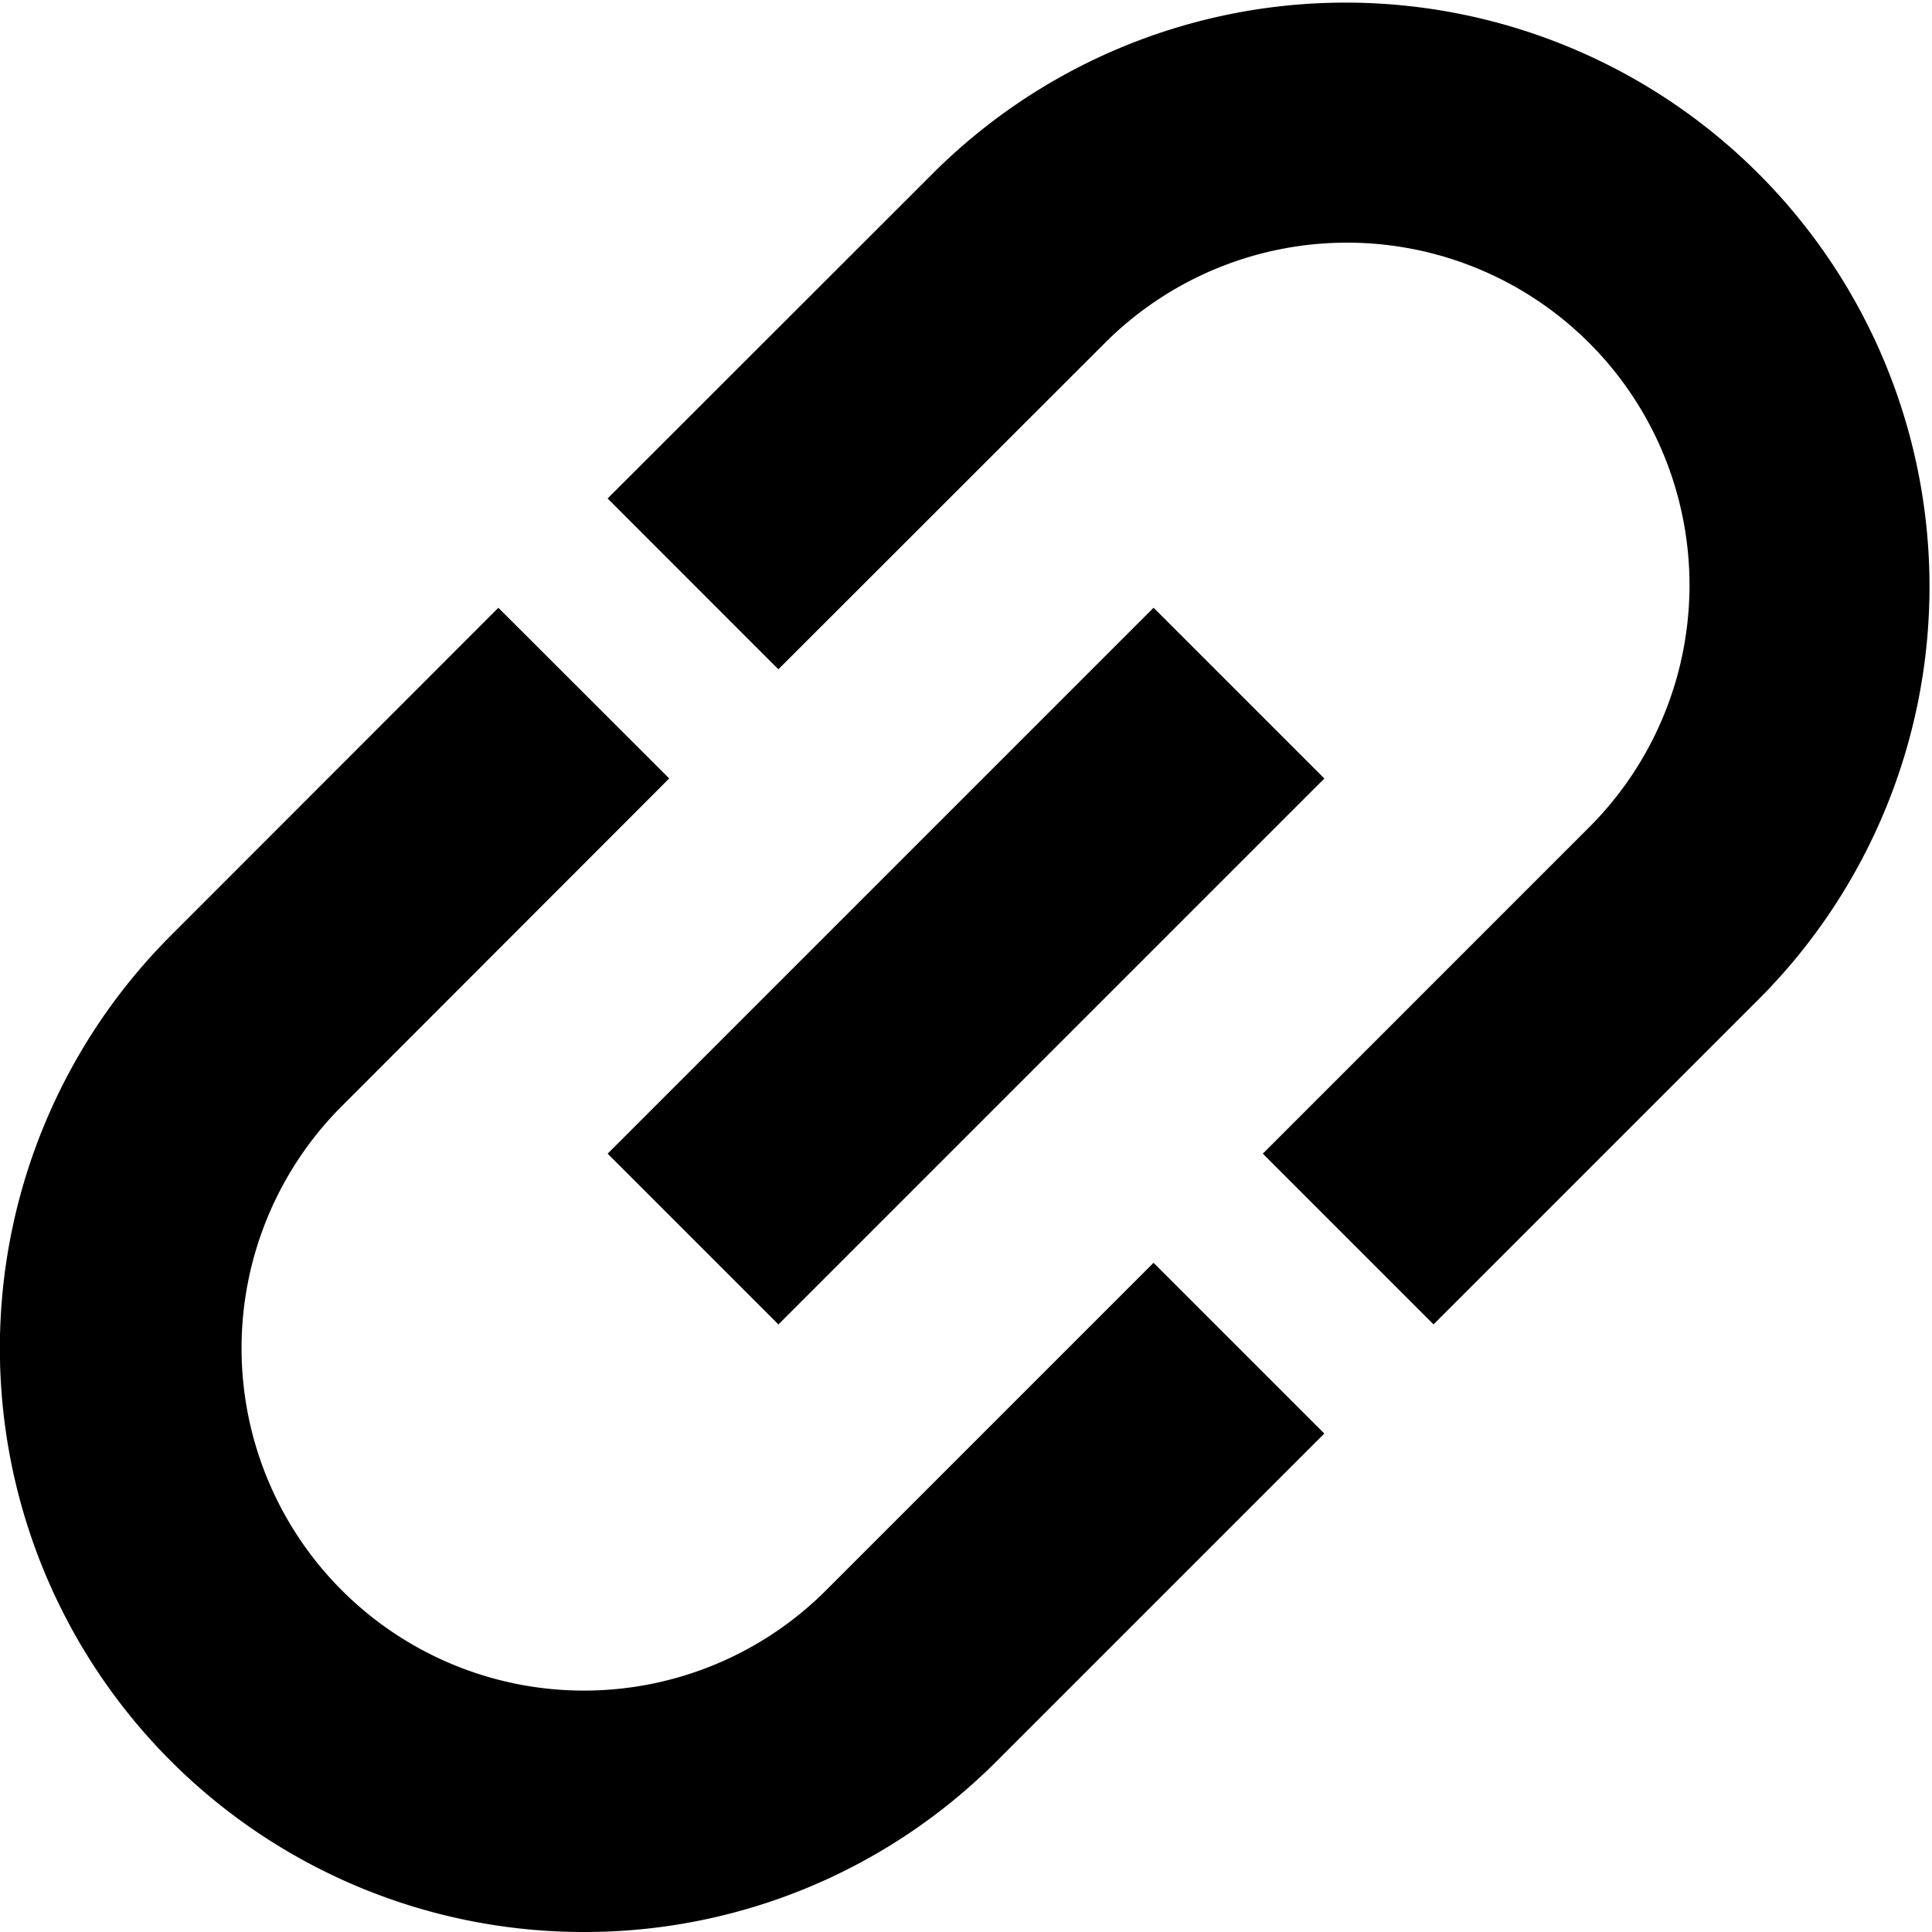
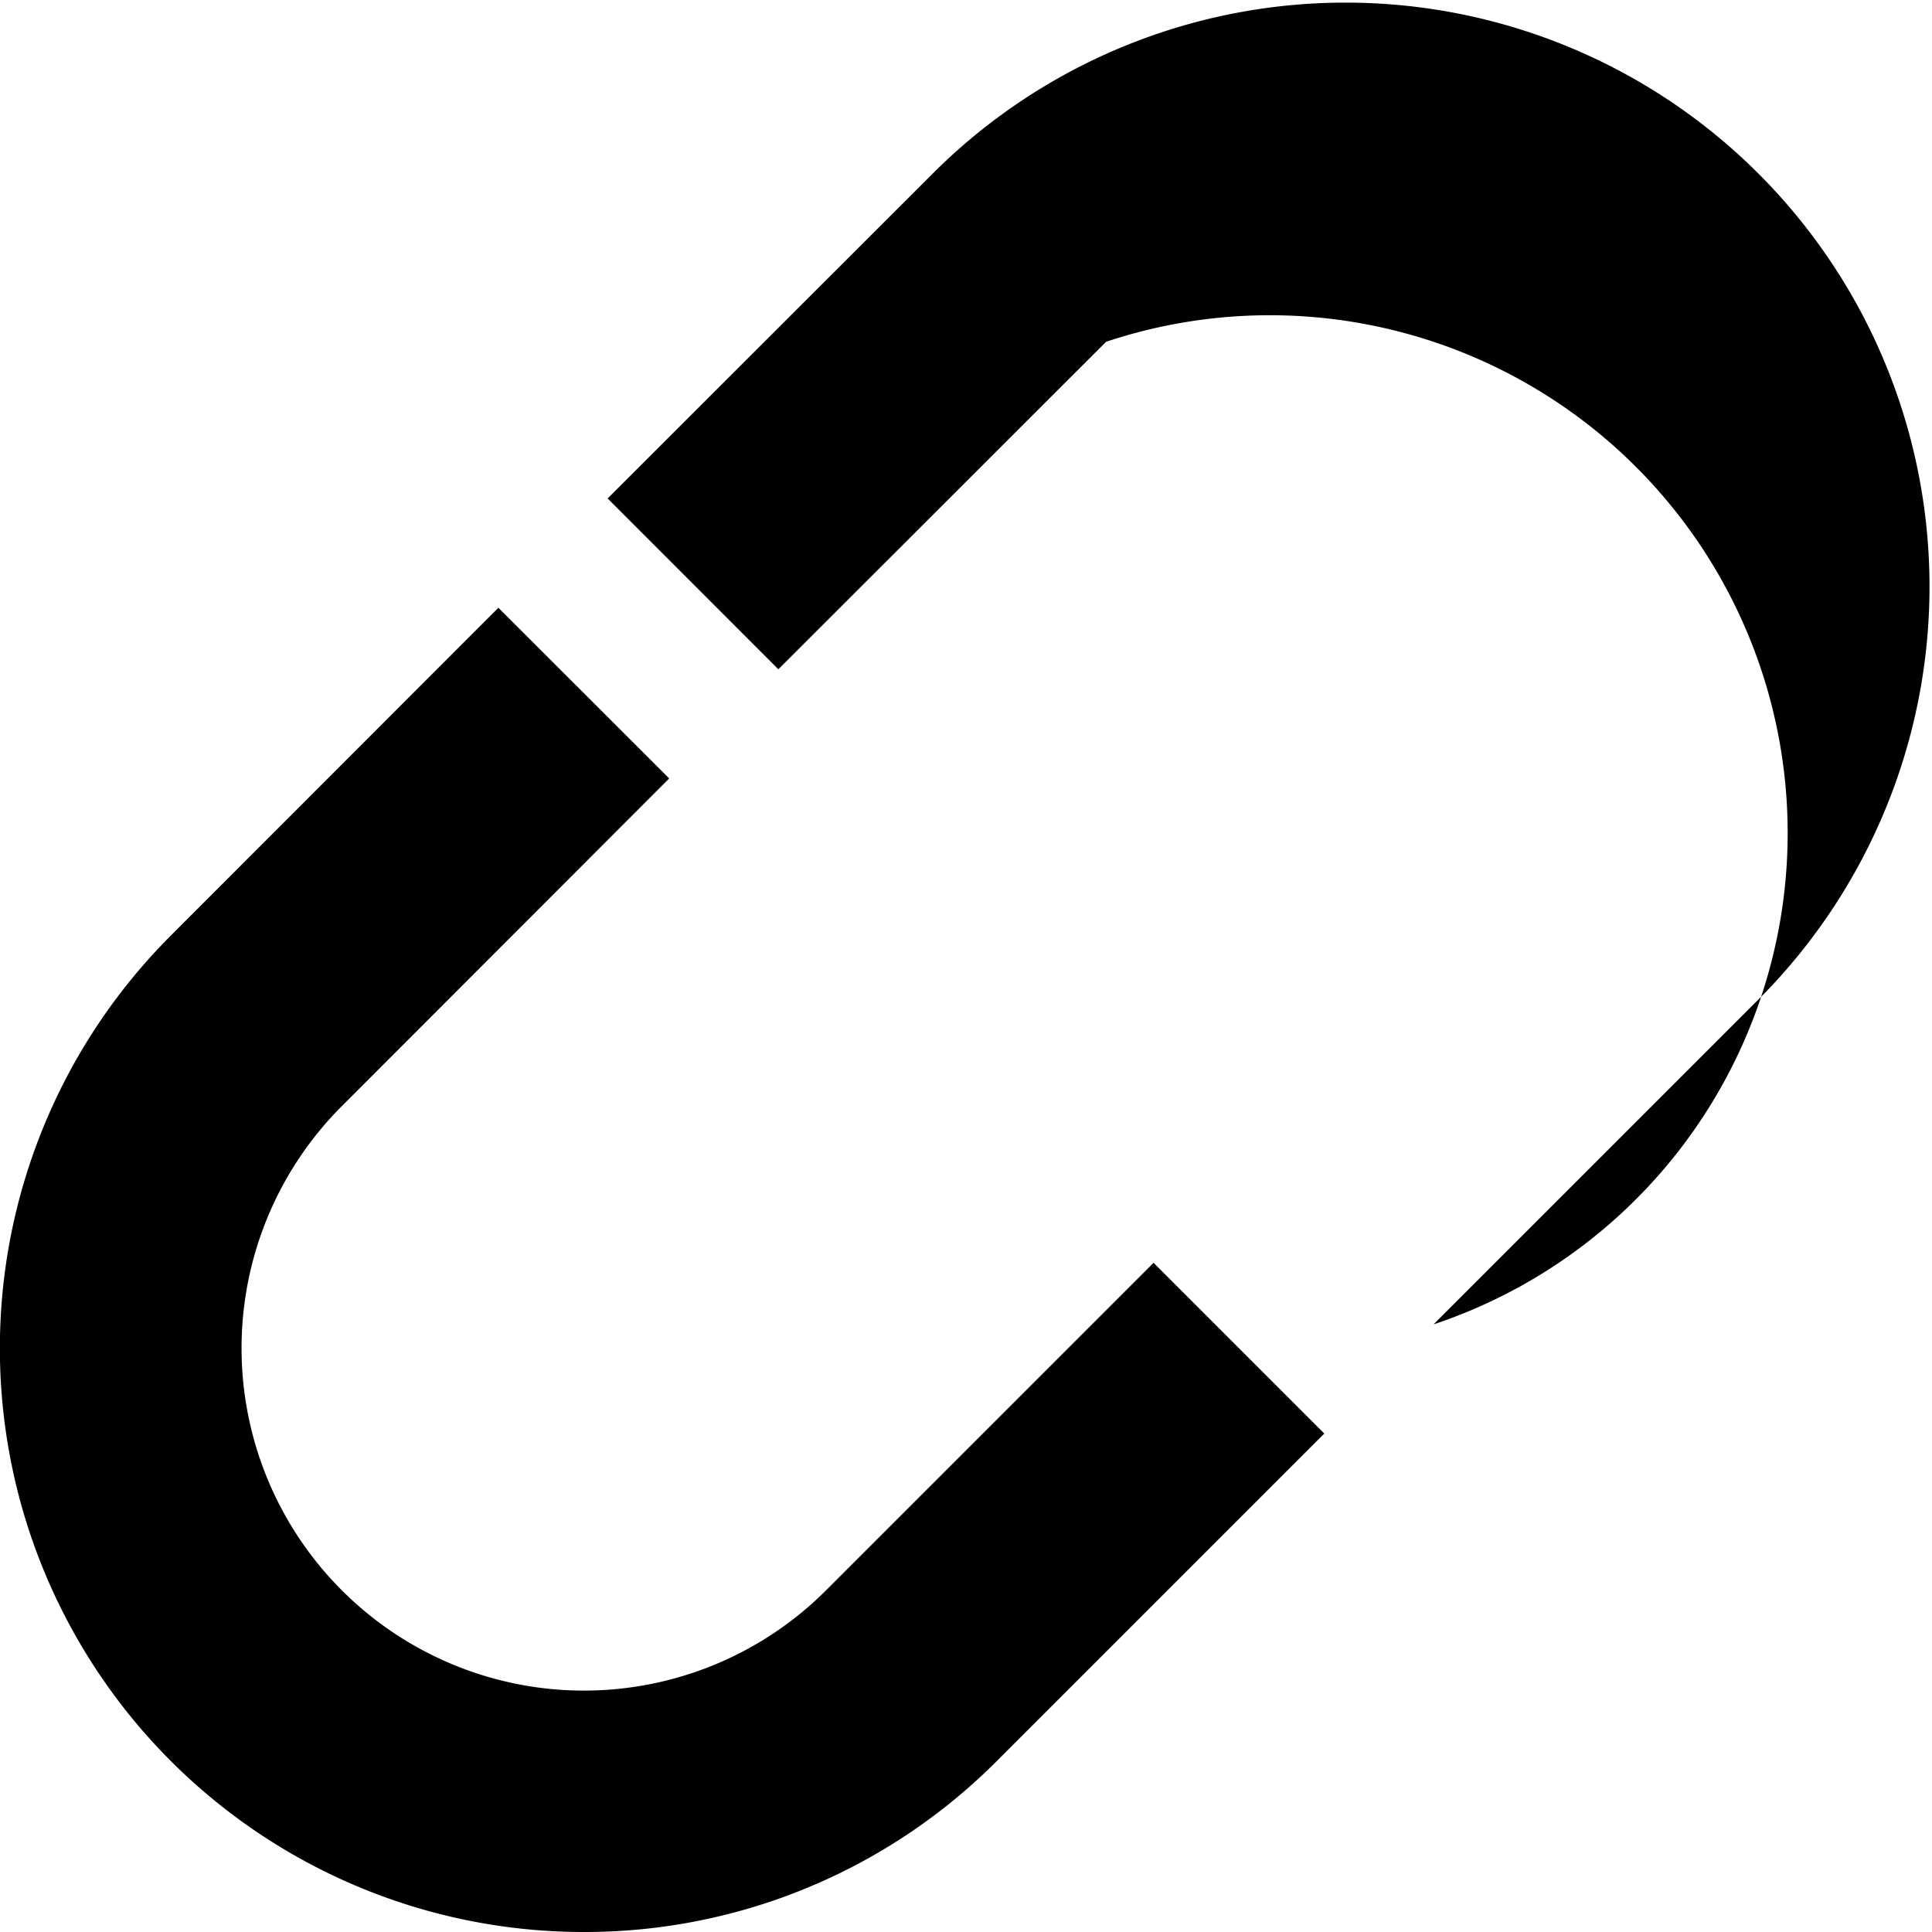
<svg xmlns="http://www.w3.org/2000/svg" id="Isolation_Mode" data-name="Isolation Mode" viewBox="0 0 24 24" width="512" height="512">
  <path d="M7.253,24A7.251,7.251,0,0,1,2.124,11.62L6.191,7.55,8.313,9.67,4.246,13.741a4.253,4.253,0,1,0,6.016,6.014l4.068-4.068,2.121,2.121-4.068,4.068A7.229,7.229,0,0,1,7.253,24Z" />
-   <path d="M17.808,16.452l-2.121-2.121,4.068-4.068A4.254,4.254,0,0,0,13.74,4.246L9.669,8.314,7.548,6.192l4.071-4.068a7.254,7.254,0,0,1,10.257,10.26Z" />
-   <rect x="7.204" y="10.501" width="9.591" height="3" transform="translate(-4.971 12) rotate(-45)" />
+   <path d="M17.808,16.452A4.254,4.254,0,0,0,13.74,4.246L9.669,8.314,7.548,6.192l4.071-4.068a7.254,7.254,0,0,1,10.257,10.26Z" />
</svg>